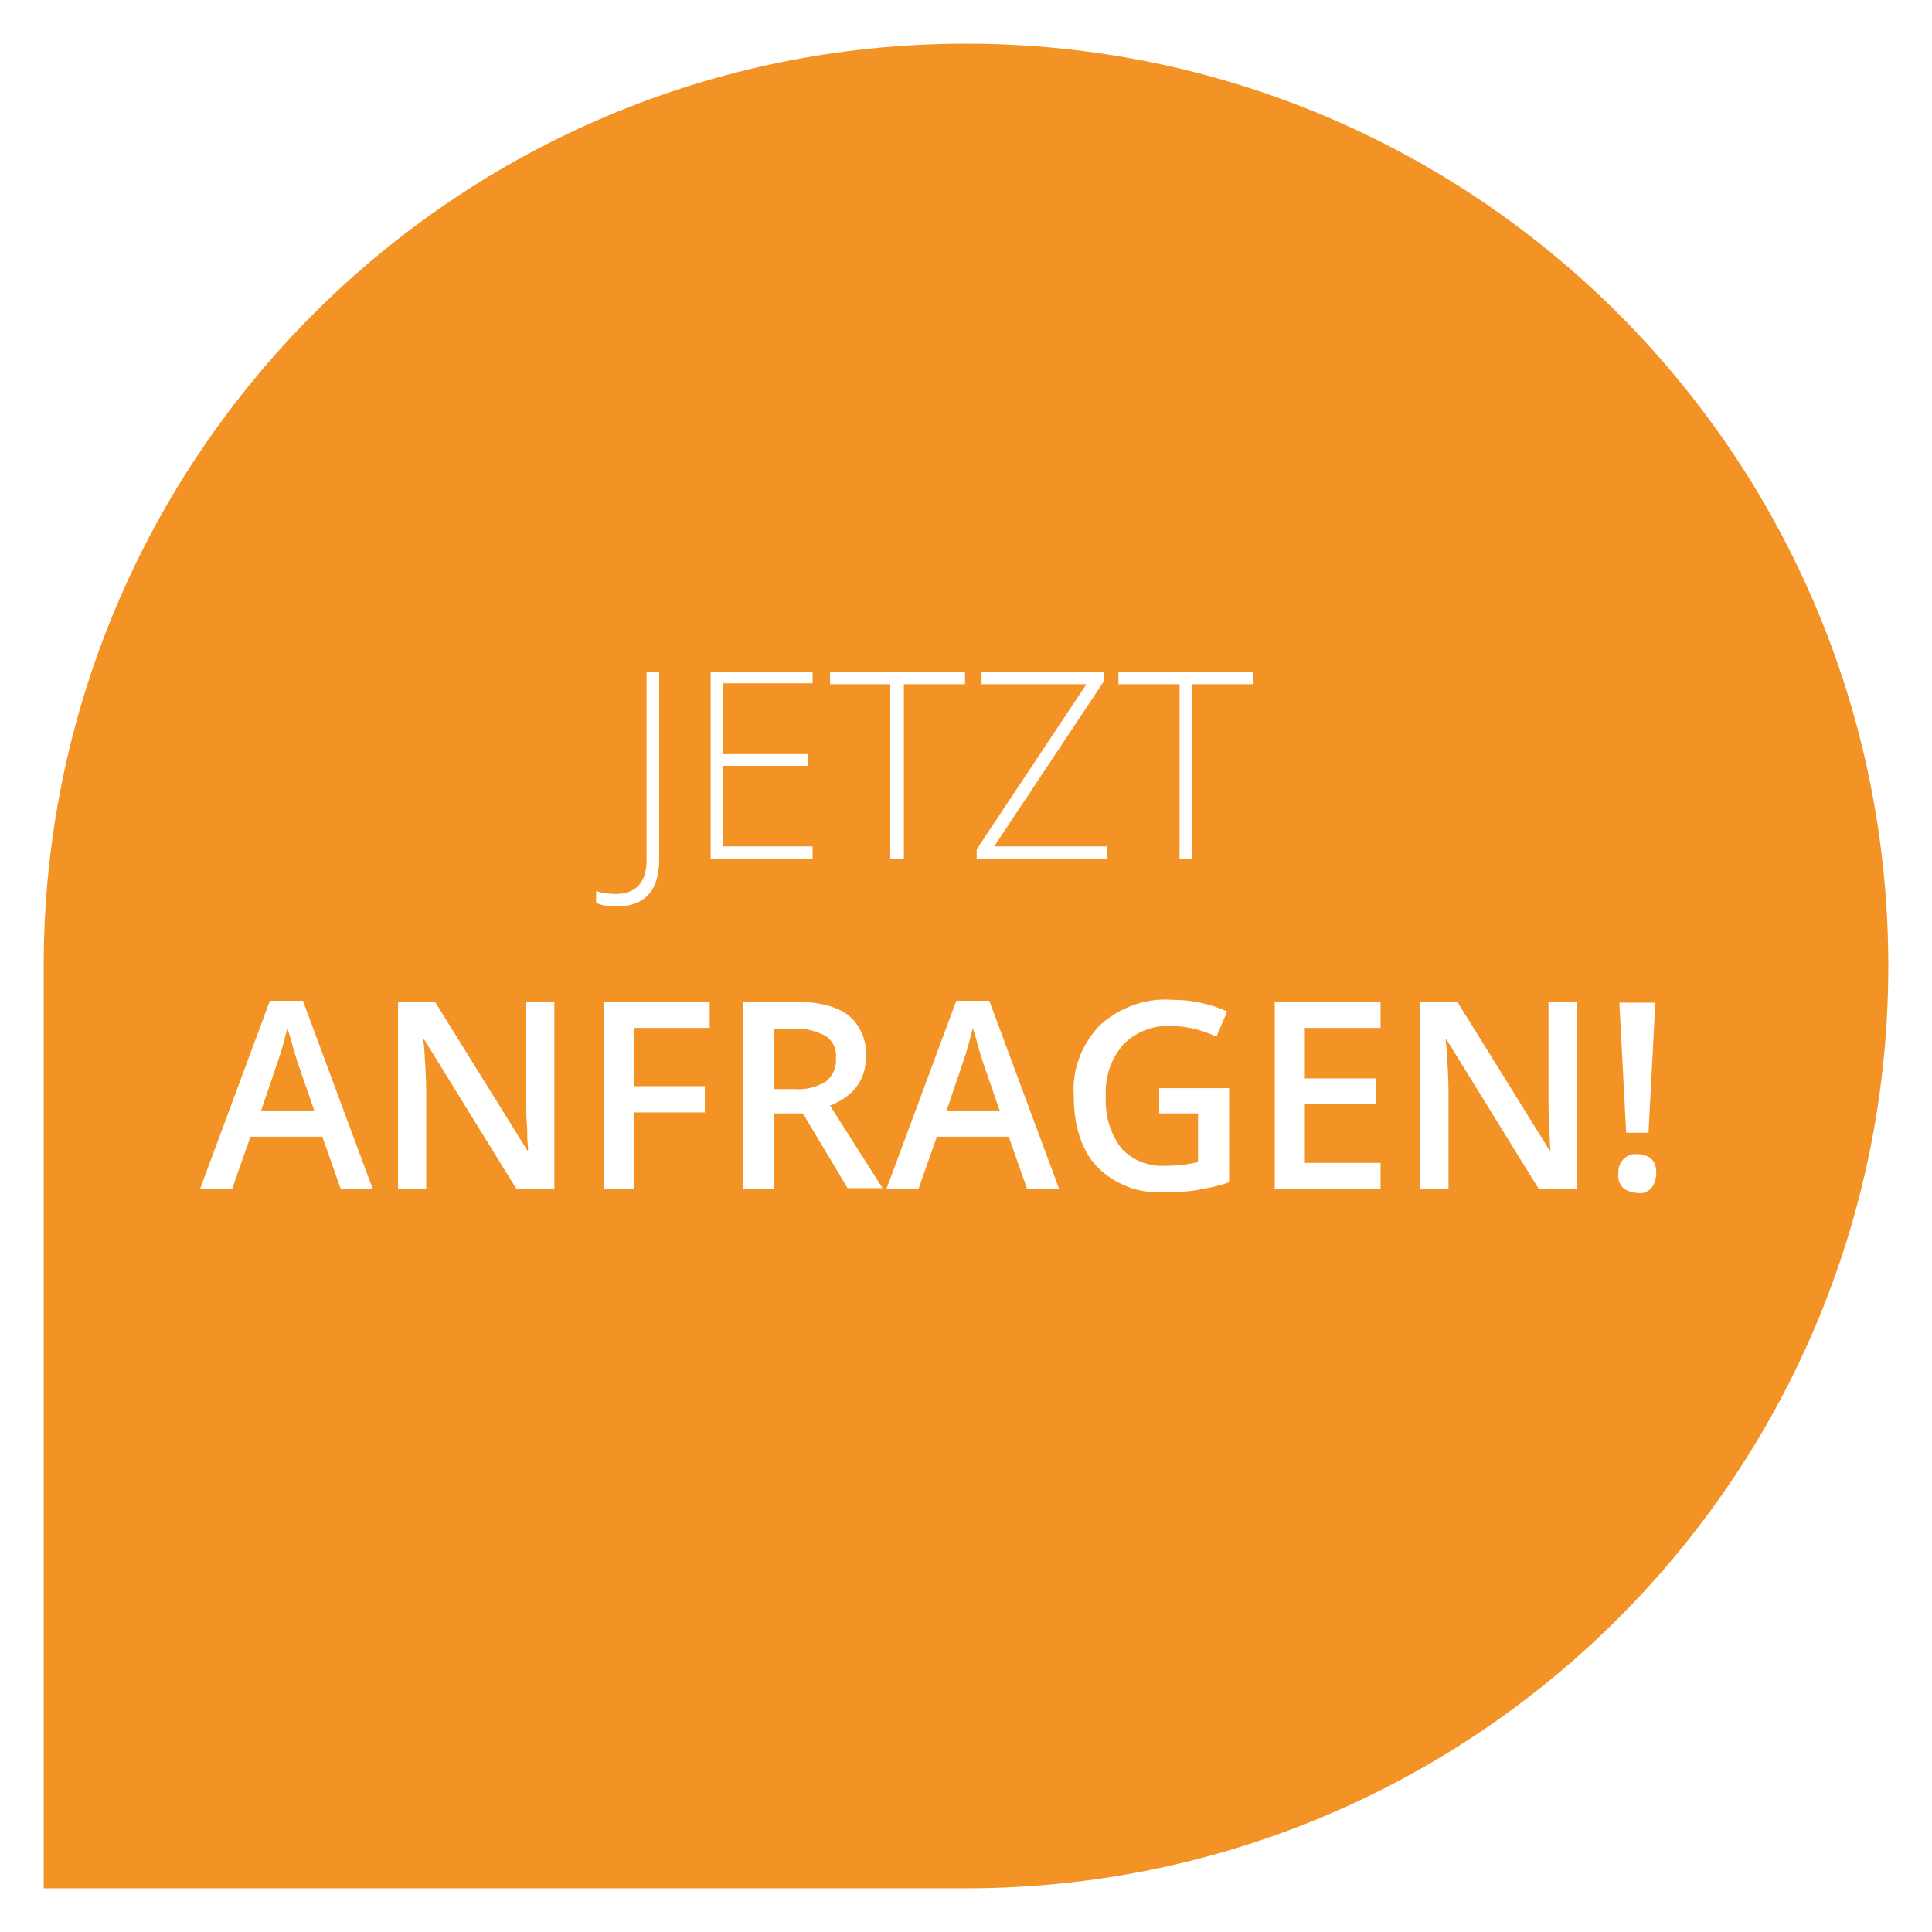
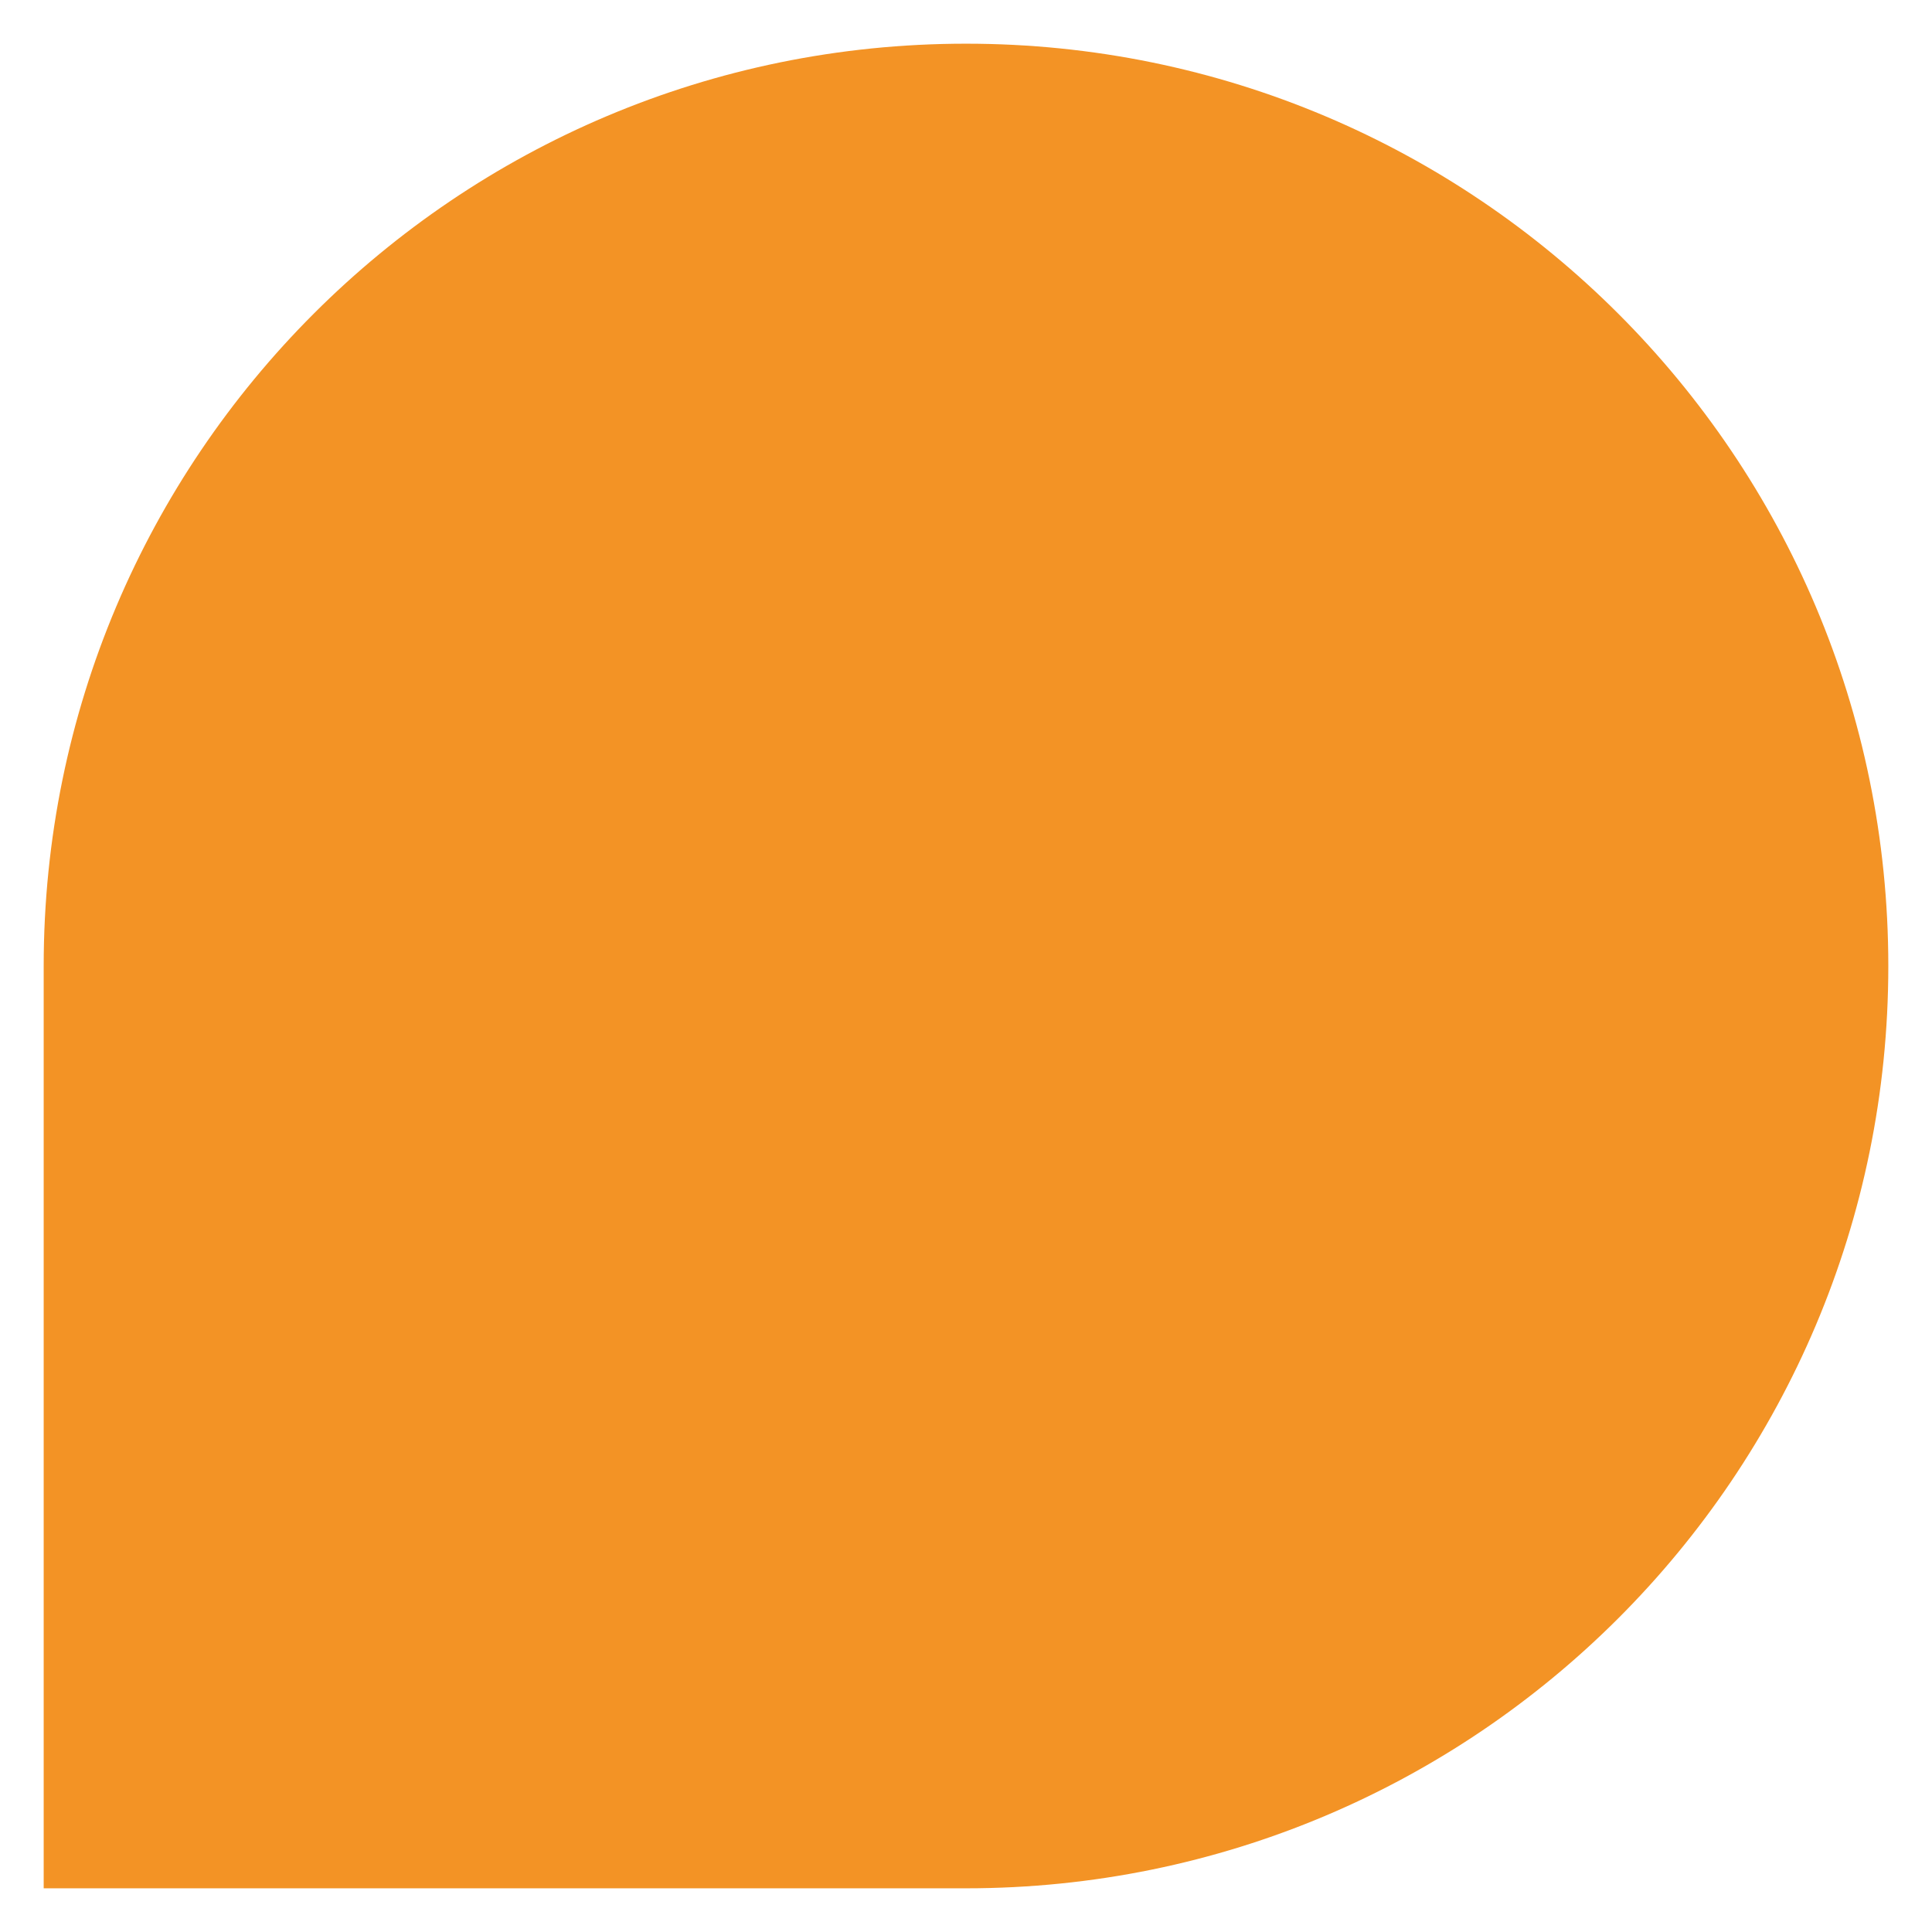
<svg xmlns="http://www.w3.org/2000/svg" version="1.1" id="Ebene_1" x="0px" y="0px" viewBox="0 0 199 199" style="enable-background:new 0 0 199 199;" xml:space="preserve">
  <style type="text/css">
	.st0{filter:url(#Rechteck_2);}
	.st1{fill:#F39325;}
	.st2{fill:#FFFFFF;}
</style>
  <filter filterUnits="userSpaceOnUse" height="199" id="Rechteck_2" width="199" x="0" y="0">
    <feOffset dx="3" dy="3" input="SourceAlpha" />
    <feGaussianBlur result="blur" stdDeviation="1.5" />
    <feFlood flood-color="#020a0a" flood-opacity="0.251" />
    <feComposite in2="blur" operator="in" />
    <feComposite in="SourceGraphic" operator="over" />
  </filter>
  <g id="Gruppe_339" transform="translate(-346.5 -538.72)">
    <g id="Gruppe_340">
      <g transform="matrix(1, 0, 0, 1, 346.5, 538.72)" class="st0">
        <path id="Rechteck_2-2_00000006668480523263221720000002622780239727041959_" class="st1" d="M96.5,191.5h-95l0,0v-95     c0-52.5,42.5-95,95-95l0,0c52.5,0,95,42.5,95,95l0,0C191.5,149,149,191.5,96.5,191.5z" />
      </g>
-       <path id="Pfad_14" class="st2" d="M409.9,632.1c-0.7,0-1.4-0.1-2-0.4v-1.2c0.6,0.2,1.3,0.3,2,0.3c2.1,0,3.2-1.2,3.2-3.5v-19.4h1.3    v19.3C414.4,630.5,412.9,632.1,409.9,632.1z M430.2,627.2h-10.5v-19.3h10.5v1.2H421v7.3h8.7v1.2H421v8.3h9.2V627.2z M439.6,627.2    h-1.4v-18H432v-1.3h13.9v1.3h-6.3V627.2z M460.5,627.2h-13.4v-1l11.3-17h-10.8v-1.3h12.6v1l-11.3,17h11.6L460.5,627.2z     M469.3,627.2H468v-18h-6.3v-1.3h13.9v1.3h-6.3L469.3,627.2z M381.6,661.2l-1.9-5.4h-7.4l-1.9,5.4h-3.3l7.2-19.4h3.4l7.2,19.4    H381.6z M378.9,653.2l-1.8-5.2c-0.1-0.4-0.3-0.9-0.5-1.7s-0.4-1.3-0.5-1.7c-0.3,1.2-0.6,2.4-1,3.5l-1.7,5H378.9z M403.6,661.2    h-3.9l-9.5-15.4h-0.1l0.1,0.9c0.1,1.6,0.2,3.1,0.2,4.5v10h-2.9v-19.3h3.8l9.5,15.3h0.1c0-0.2-0.1-0.9-0.1-2.2    c-0.1-1.3-0.1-2.3-0.1-3v-10.1h2.9L403.6,661.2z M411.8,661.2h-3.1v-19.3h10.9v2.7h-7.8v6h7.3v2.7h-7.3V661.2z M426.2,650.9h2.2    c1.1,0.1,2.2-0.2,3.2-0.8c0.7-0.6,1.1-1.5,1-2.4c0.1-0.9-0.3-1.8-1.1-2.3c-1-0.5-2.1-0.8-3.2-0.7h-2.1L426.2,650.9z M426.2,653.5    v7.7H423v-19.3h5.4c2.5,0,4.3,0.5,5.5,1.4c1.2,1,1.9,2.6,1.8,4.2c0,2.4-1.2,4.1-3.7,5.1l5.4,8.5h-3.6l-4.6-7.7H426.2z     M452.3,661.2l-1.9-5.4H443l-1.9,5.4h-3.3l7.2-19.4h3.4l7.2,19.4H452.3z M449.5,653.2l-1.8-5.2c-0.1-0.4-0.3-0.9-0.5-1.7    s-0.4-1.3-0.5-1.7c-0.3,1.2-0.6,2.4-1,3.5l-1.7,5H449.5z M466,650.8h7.1v9.7c-1.1,0.4-2.2,0.6-3.3,0.8c-1.1,0.2-2.3,0.2-3.5,0.2    c-2.5,0.2-5-0.8-6.8-2.6c-1.6-1.7-2.4-4.2-2.4-7.3c-0.2-2.7,0.8-5.3,2.7-7.3c2-1.8,4.7-2.8,7.4-2.6c2,0,3.9,0.4,5.7,1.2l-1.1,2.6    c-1.5-0.7-3.1-1.1-4.7-1.1c-1.8-0.1-3.6,0.6-4.9,1.9c-1.3,1.5-1.9,3.4-1.8,5.3c-0.1,1.9,0.4,3.8,1.6,5.4c1.2,1.3,2.9,1.9,4.6,1.8    c1.1,0,2.2-0.1,3.3-0.4v-5h-4V650.8z M488.7,661.2h-10.9v-19.3h10.9v2.7h-7.8v5.2h7.3v2.6h-7.3v6.1h7.8L488.7,661.2z M508.9,661.2    H505l-9.5-15.4h-0.1l0.1,0.9c0.1,1.6,0.2,3.1,0.2,4.5v10h-2.9v-19.3h3.8l9.5,15.3h0.1c0-0.2-0.1-0.9-0.1-2.2    c-0.1-1.3-0.1-2.3-0.1-3v-10.1h2.9L508.9,661.2z M516.3,655.4H514l-0.7-13.4h3.7L516.3,655.4z M513.2,659.6c-0.1-1,0.6-1.9,1.6-2    c0.1,0,0.3,0,0.4,0c0.5,0,1.1,0.2,1.4,0.5c0.4,0.4,0.5,0.9,0.5,1.5c0,0.5-0.2,1.1-0.5,1.5c-0.4,0.4-0.9,0.6-1.4,0.5    c-0.5,0-1.1-0.2-1.5-0.5C513.3,660.7,513.1,660.1,513.2,659.6L513.2,659.6z" />
    </g>
  </g>
</svg>